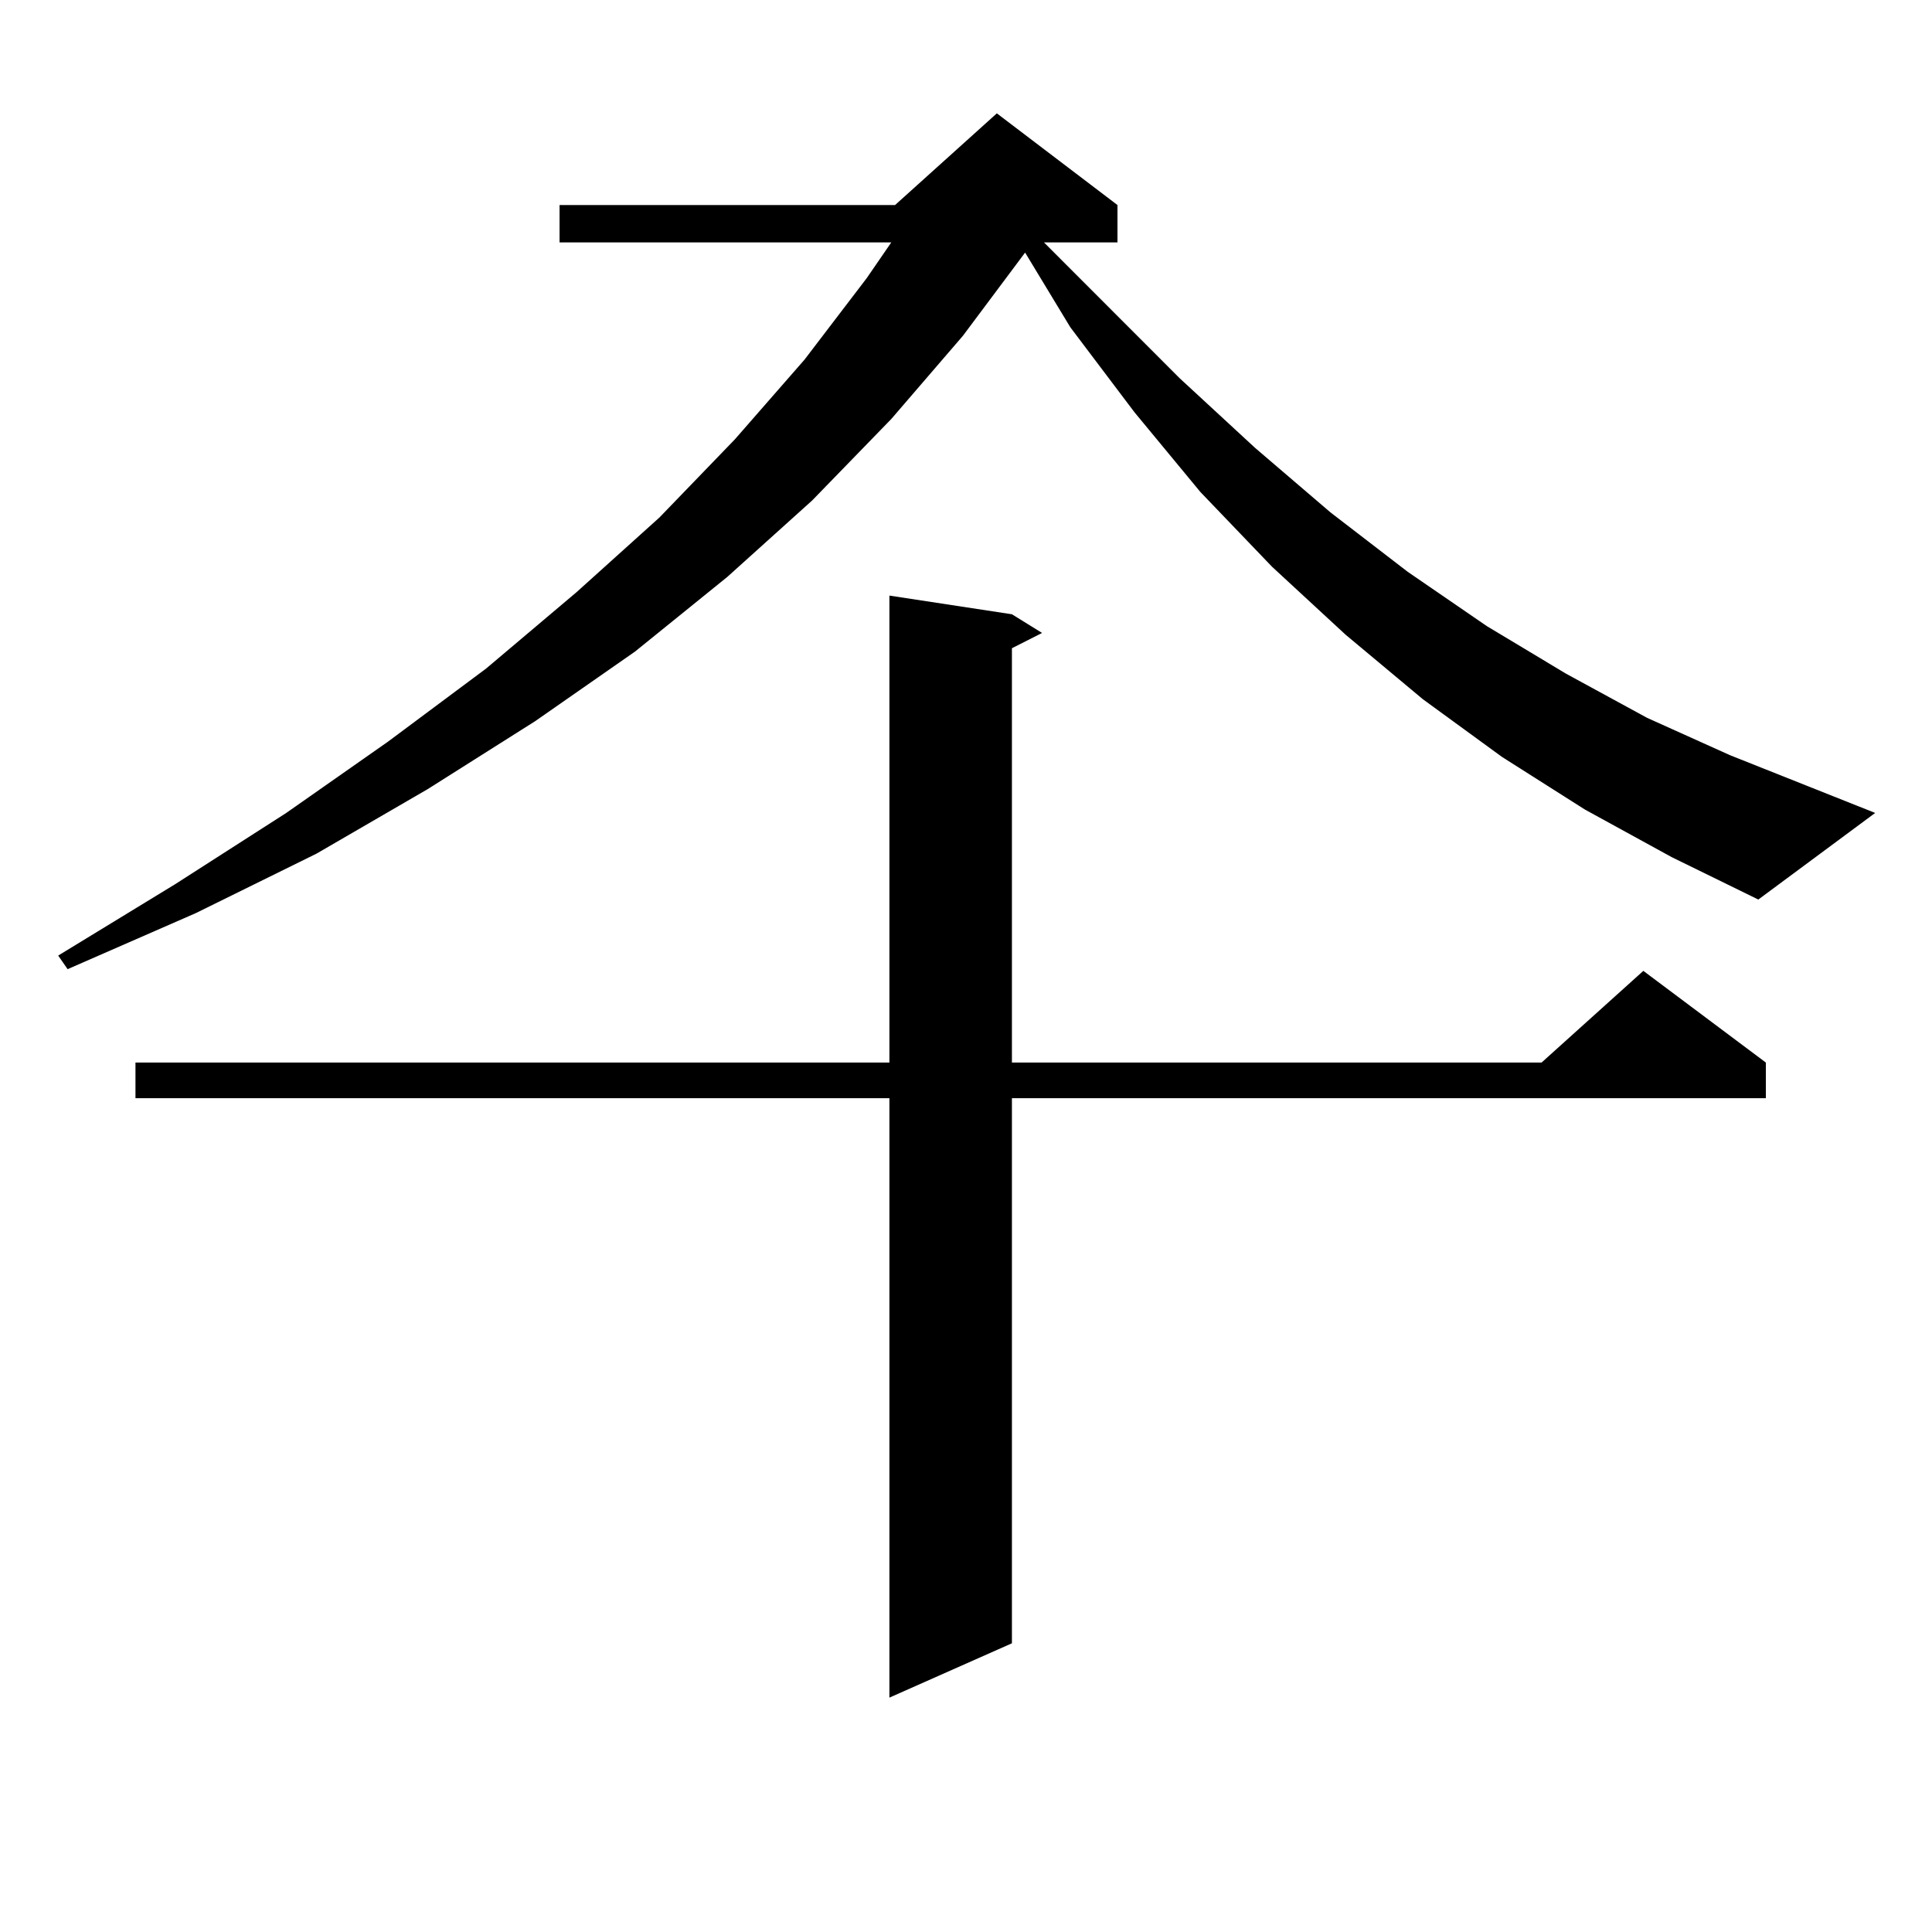
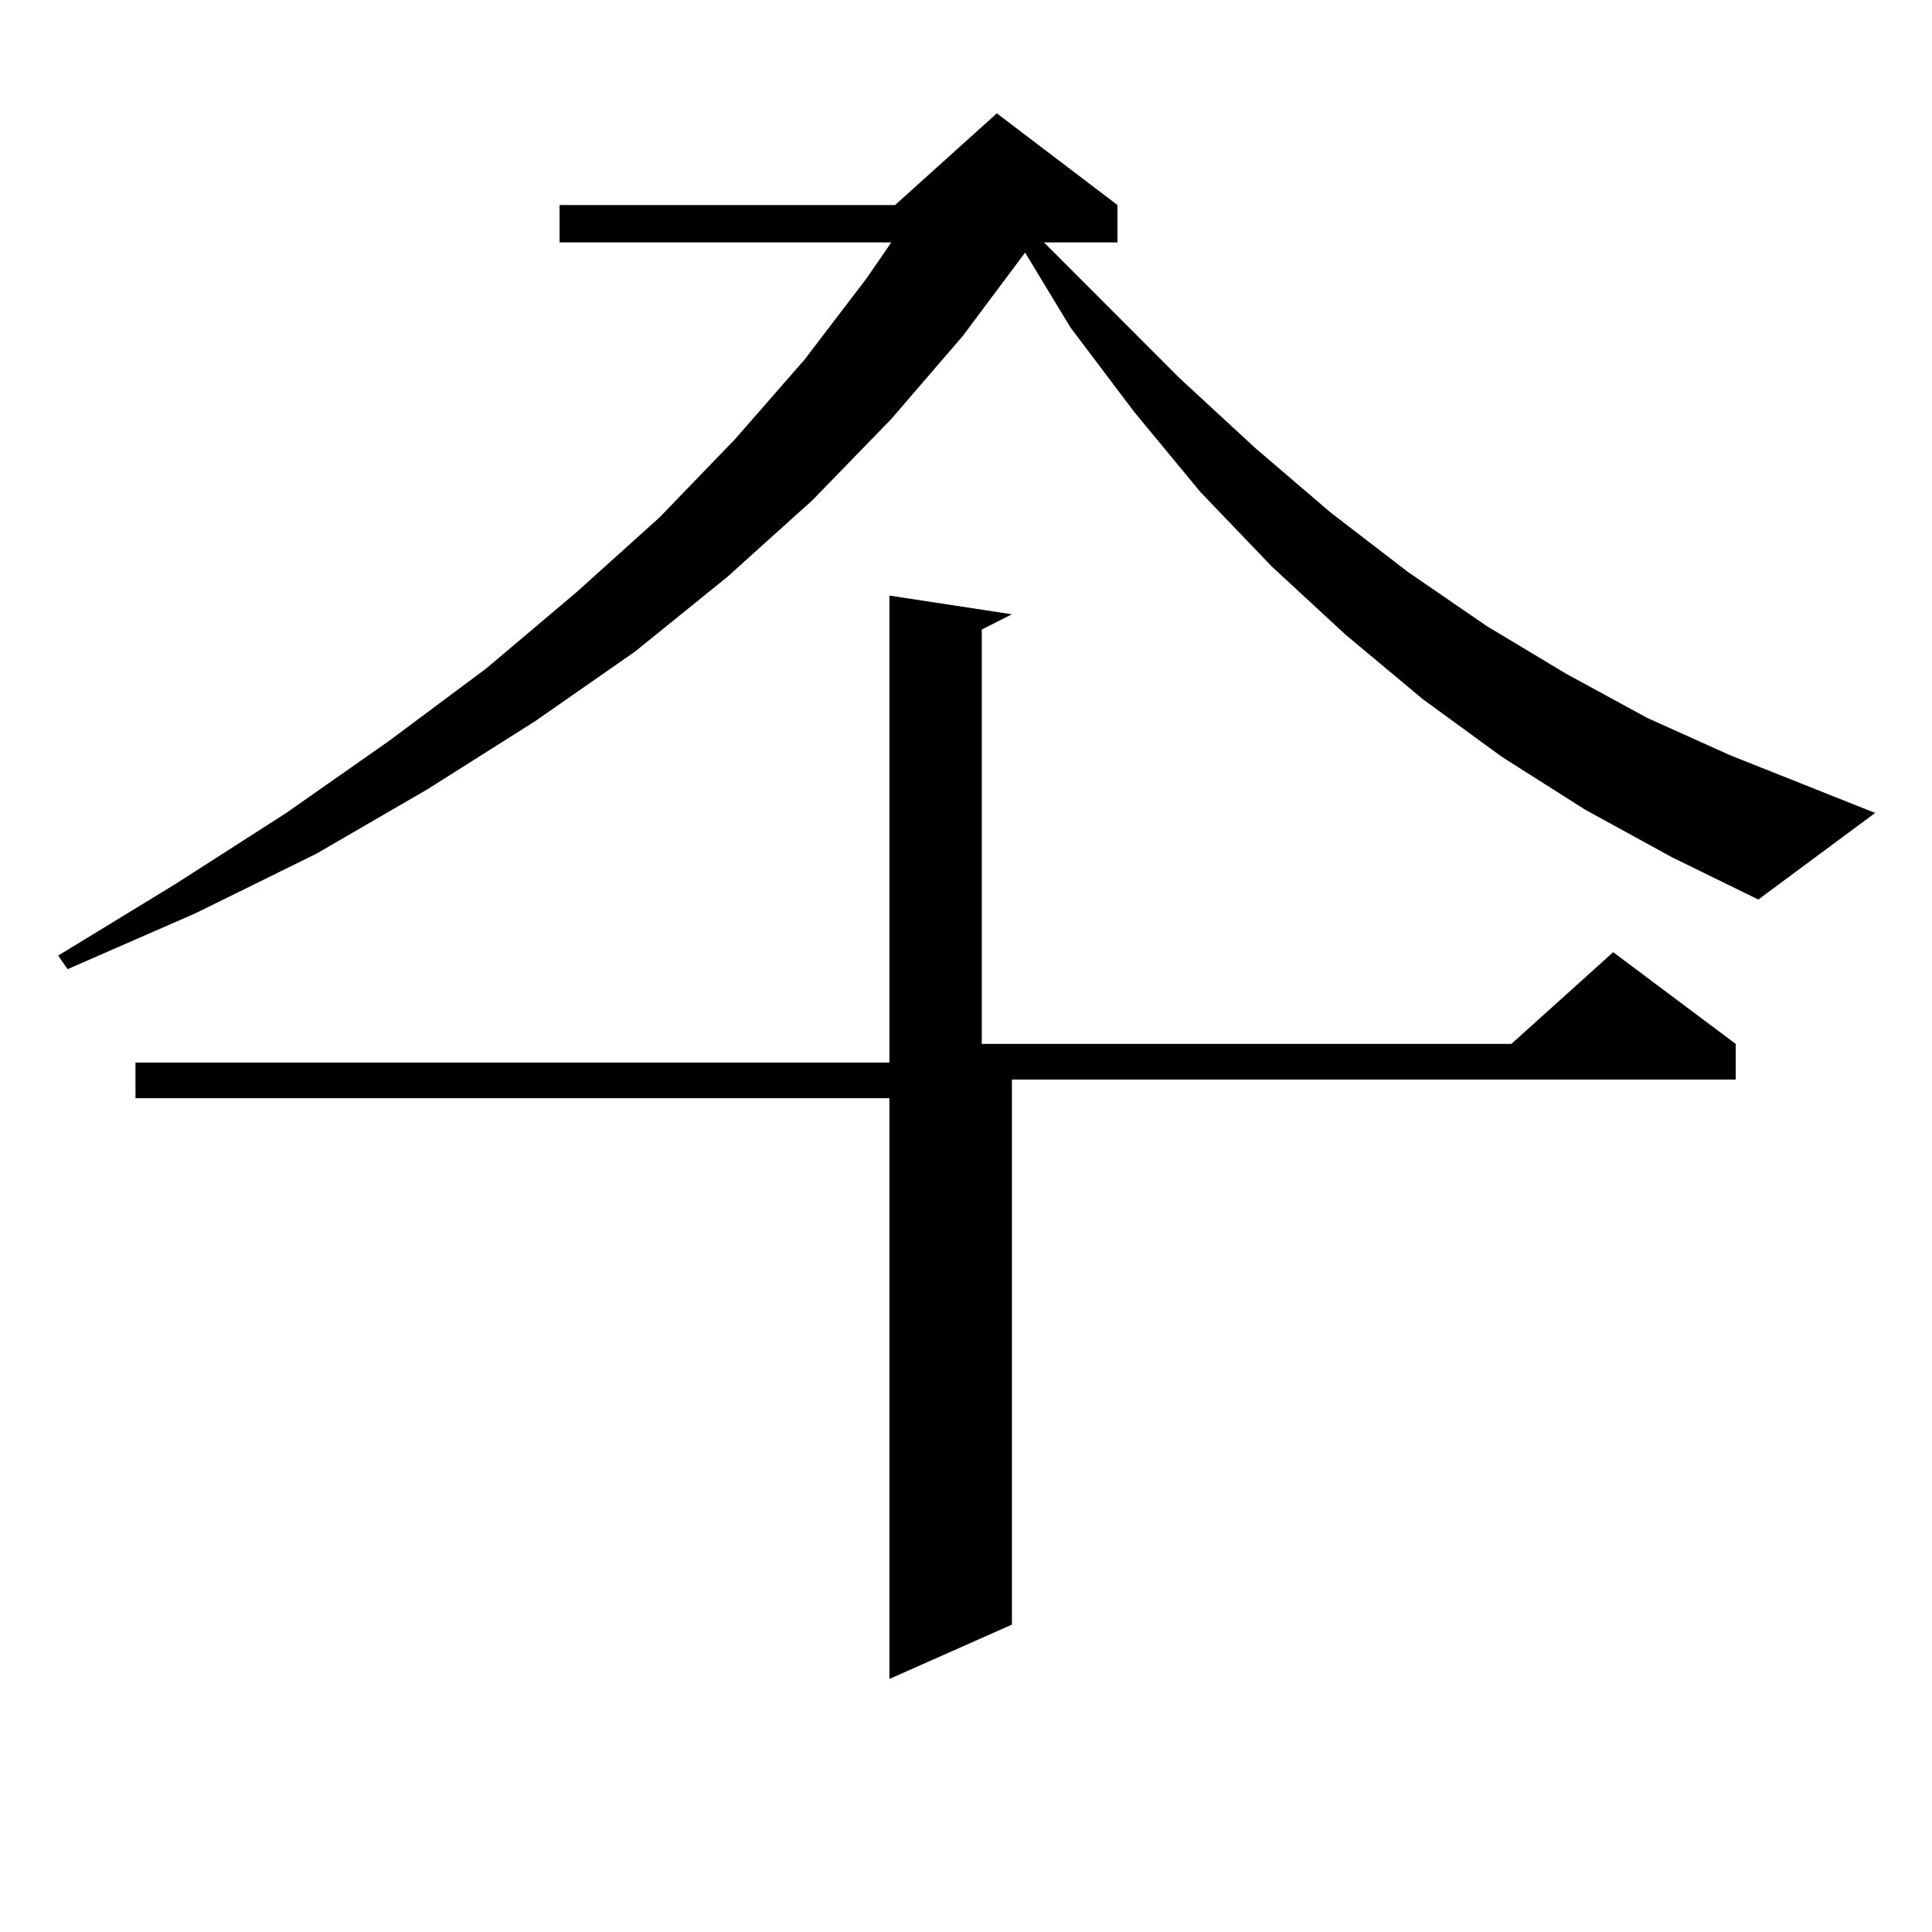
<svg xmlns="http://www.w3.org/2000/svg" version="1.1" id="图层_1" x="0px" y="0px" width="1000px" height="1000px" viewBox="0 0 1000 1000" enable-background="new 0 0 1000 1000" xml:space="preserve">
-   <path d="M820.346,419.02l-42.926-27.246l-40.975-29.883l-39.999-33.398l-38.048-35.156l-37.072-38.672l-34.146-41.309l-33.17-43.945  l-23.414-38.672l-32.194,43.066l-37.072,43.066l-40.975,42.188l-43.901,39.551l-47.804,38.672l-51.706,36.035l-55.608,35.156  l-57.56,33.398l-62.438,30.762l-66.34,29.004l-4.878-7.031l60.486-36.914l57.56-36.914l52.682-36.914l50.73-37.793l46.828-39.551  l42.926-38.672l39.023-40.43l36.097-41.309l32.194-42.188l12.683-18.457H289.627v-19.336h173.654l52.682-47.461l62.438,47.461  v19.336h-38.048l70.242,70.313l39.023,36.035l39.023,33.398l39.999,30.762l40.975,28.125l40.975,24.609l41.95,22.852l42.926,19.336  l75.12,29.883L910.1,465.602l-44.877-21.973L820.346,419.02z M523.768,317.945l15.609,9.668l-15.609,7.91v214.453h274.14  l52.682-47.461l63.413,47.461v18.457H523.768v282.129l-63.413,28.125V568.434H70.12v-18.457h390.234V308.277L523.768,317.945z" />
+   <path d="M820.346,419.02l-42.926-27.246l-40.975-29.883l-39.999-33.398l-38.048-35.156l-37.072-38.672l-34.146-41.309l-33.17-43.945  l-23.414-38.672l-32.194,43.066l-37.072,43.066l-40.975,42.188l-43.901,39.551l-47.804,38.672l-51.706,36.035l-55.608,35.156  l-57.56,33.398l-62.438,30.762l-66.34,29.004l-4.878-7.031l60.486-36.914l57.56-36.914l52.682-36.914l50.73-37.793l46.828-39.551  l42.926-38.672l39.023-40.43l36.097-41.309l32.194-42.188l12.683-18.457H289.627v-19.336h173.654l52.682-47.461l62.438,47.461  v19.336h-38.048l70.242,70.313l39.023,36.035l39.023,33.398l39.999,30.762l40.975,28.125l40.975,24.609l41.95,22.852l42.926,19.336  l75.12,29.883L910.1,465.602l-44.877-21.973L820.346,419.02z M523.768,317.945l-15.609,7.91v214.453h274.14  l52.682-47.461l63.413,47.461v18.457H523.768v282.129l-63.413,28.125V568.434H70.12v-18.457h390.234V308.277L523.768,317.945z" />
</svg>